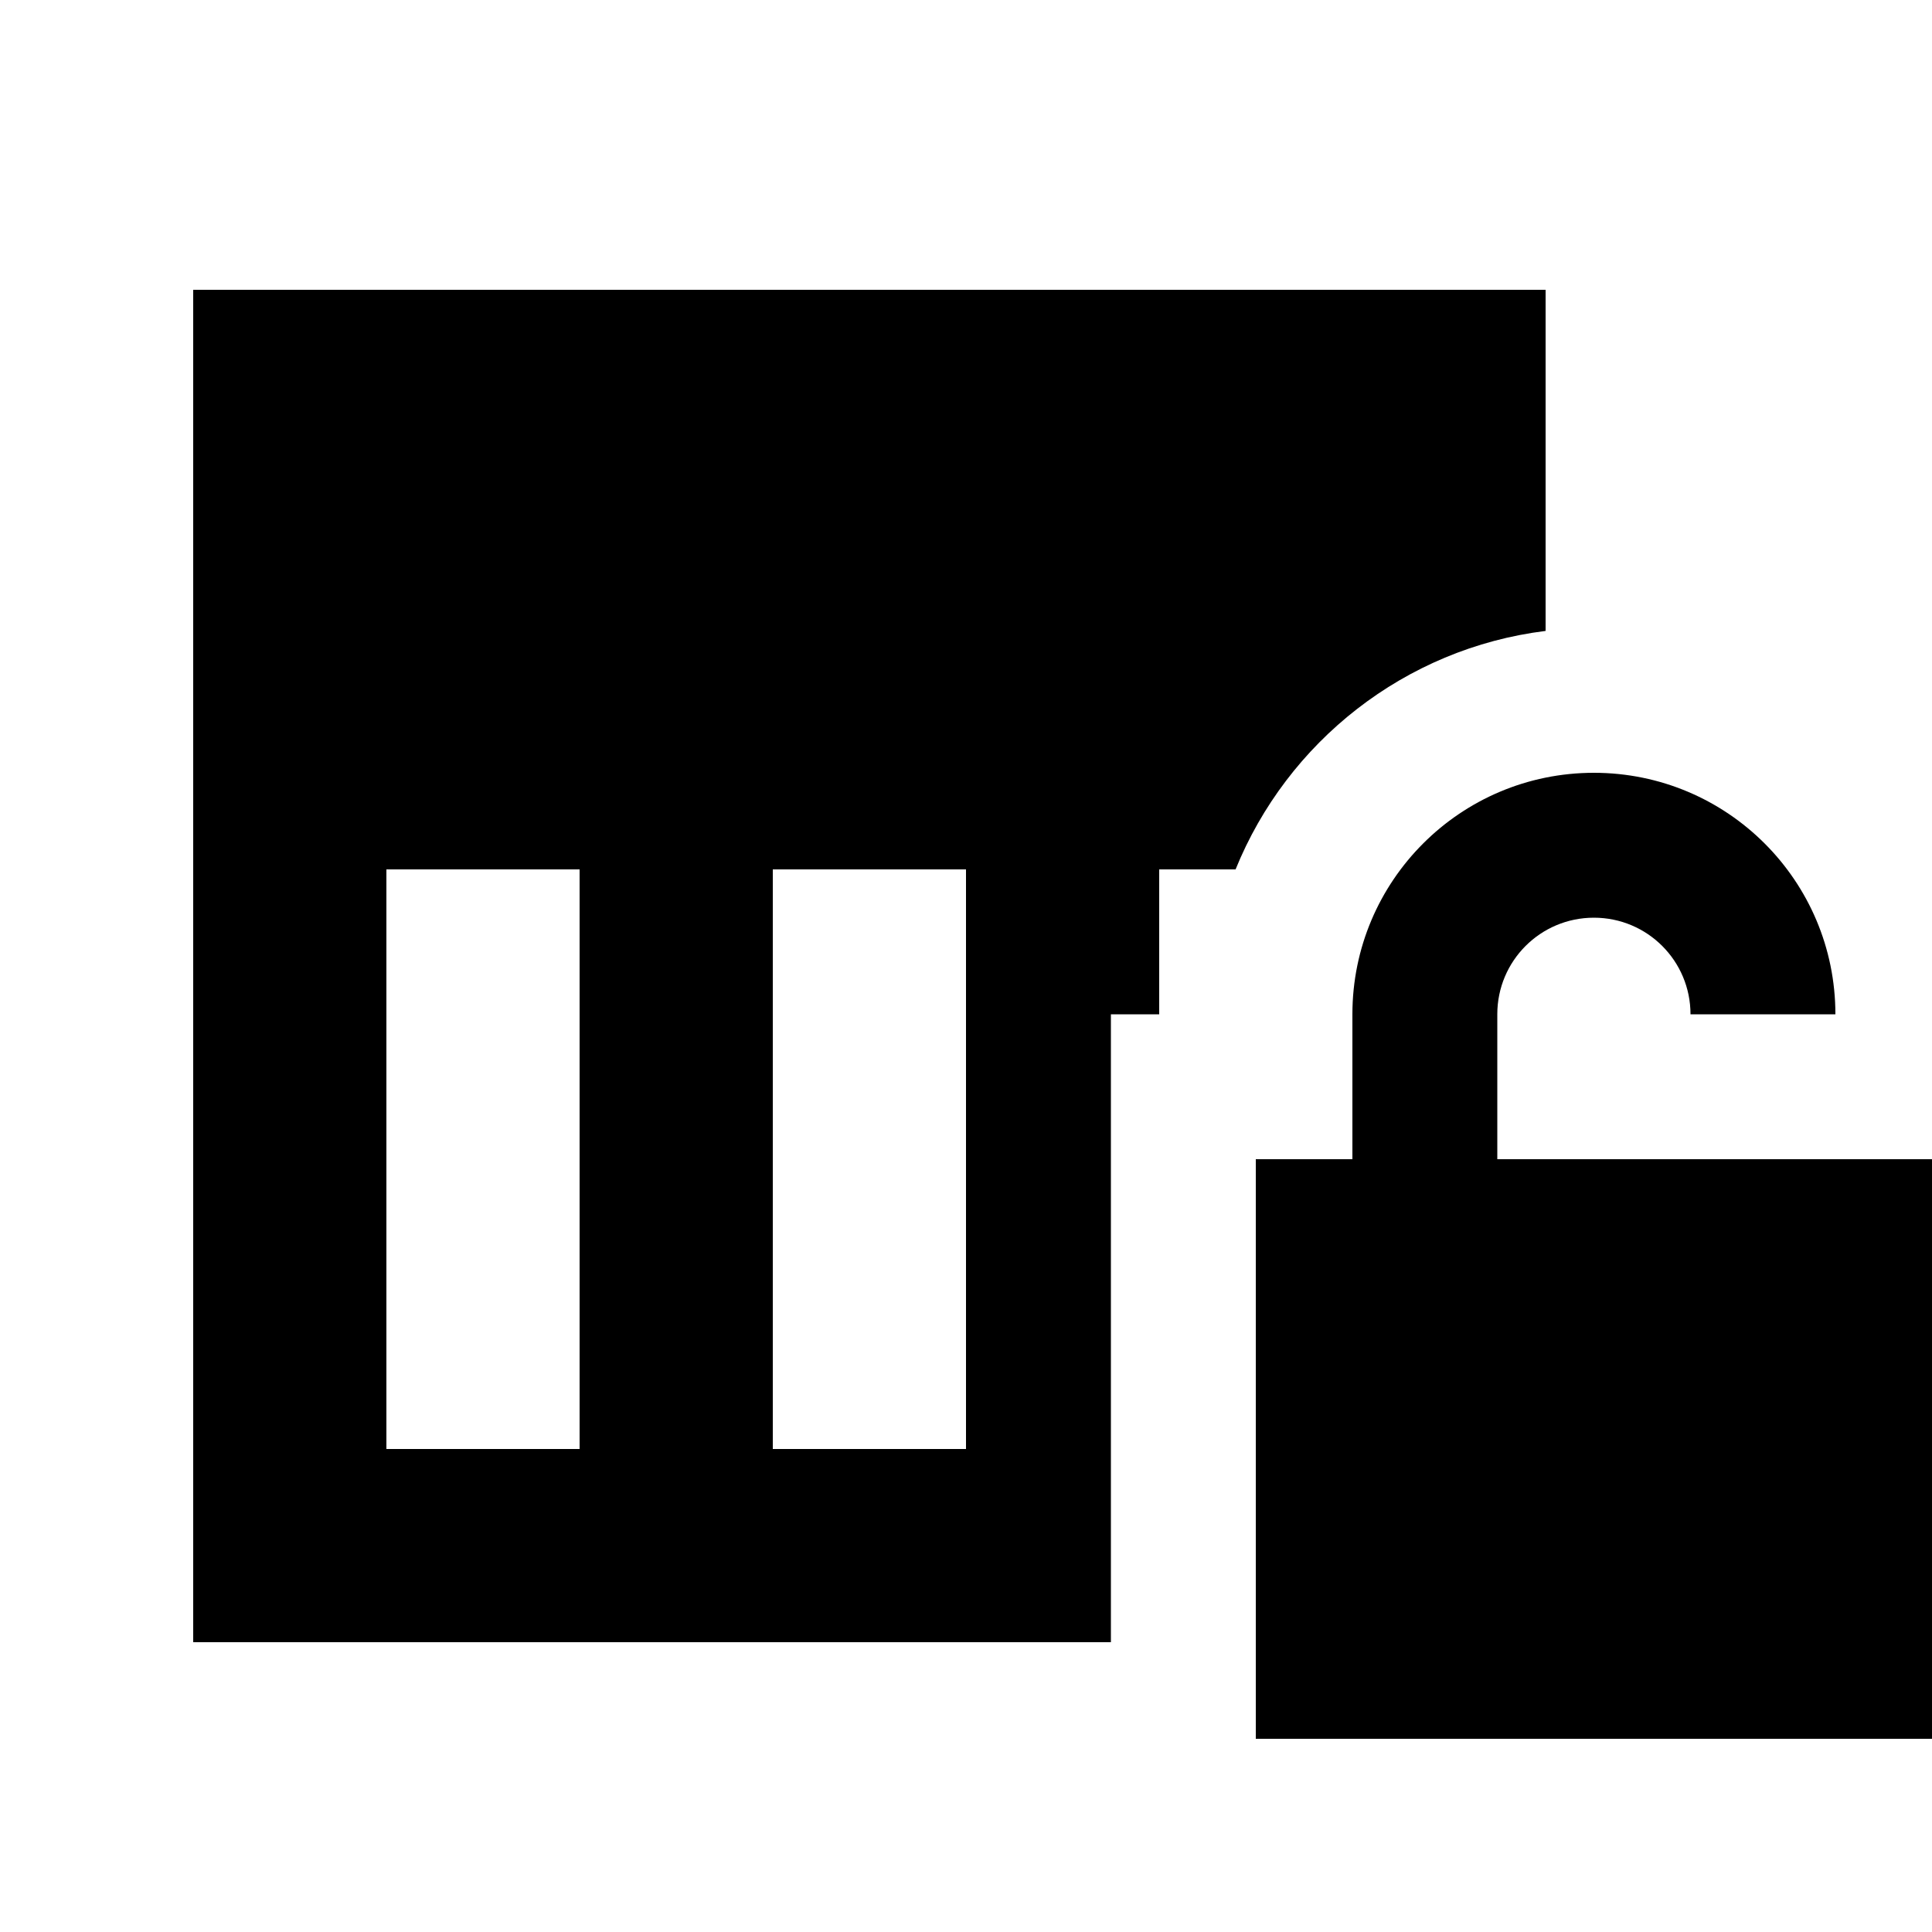
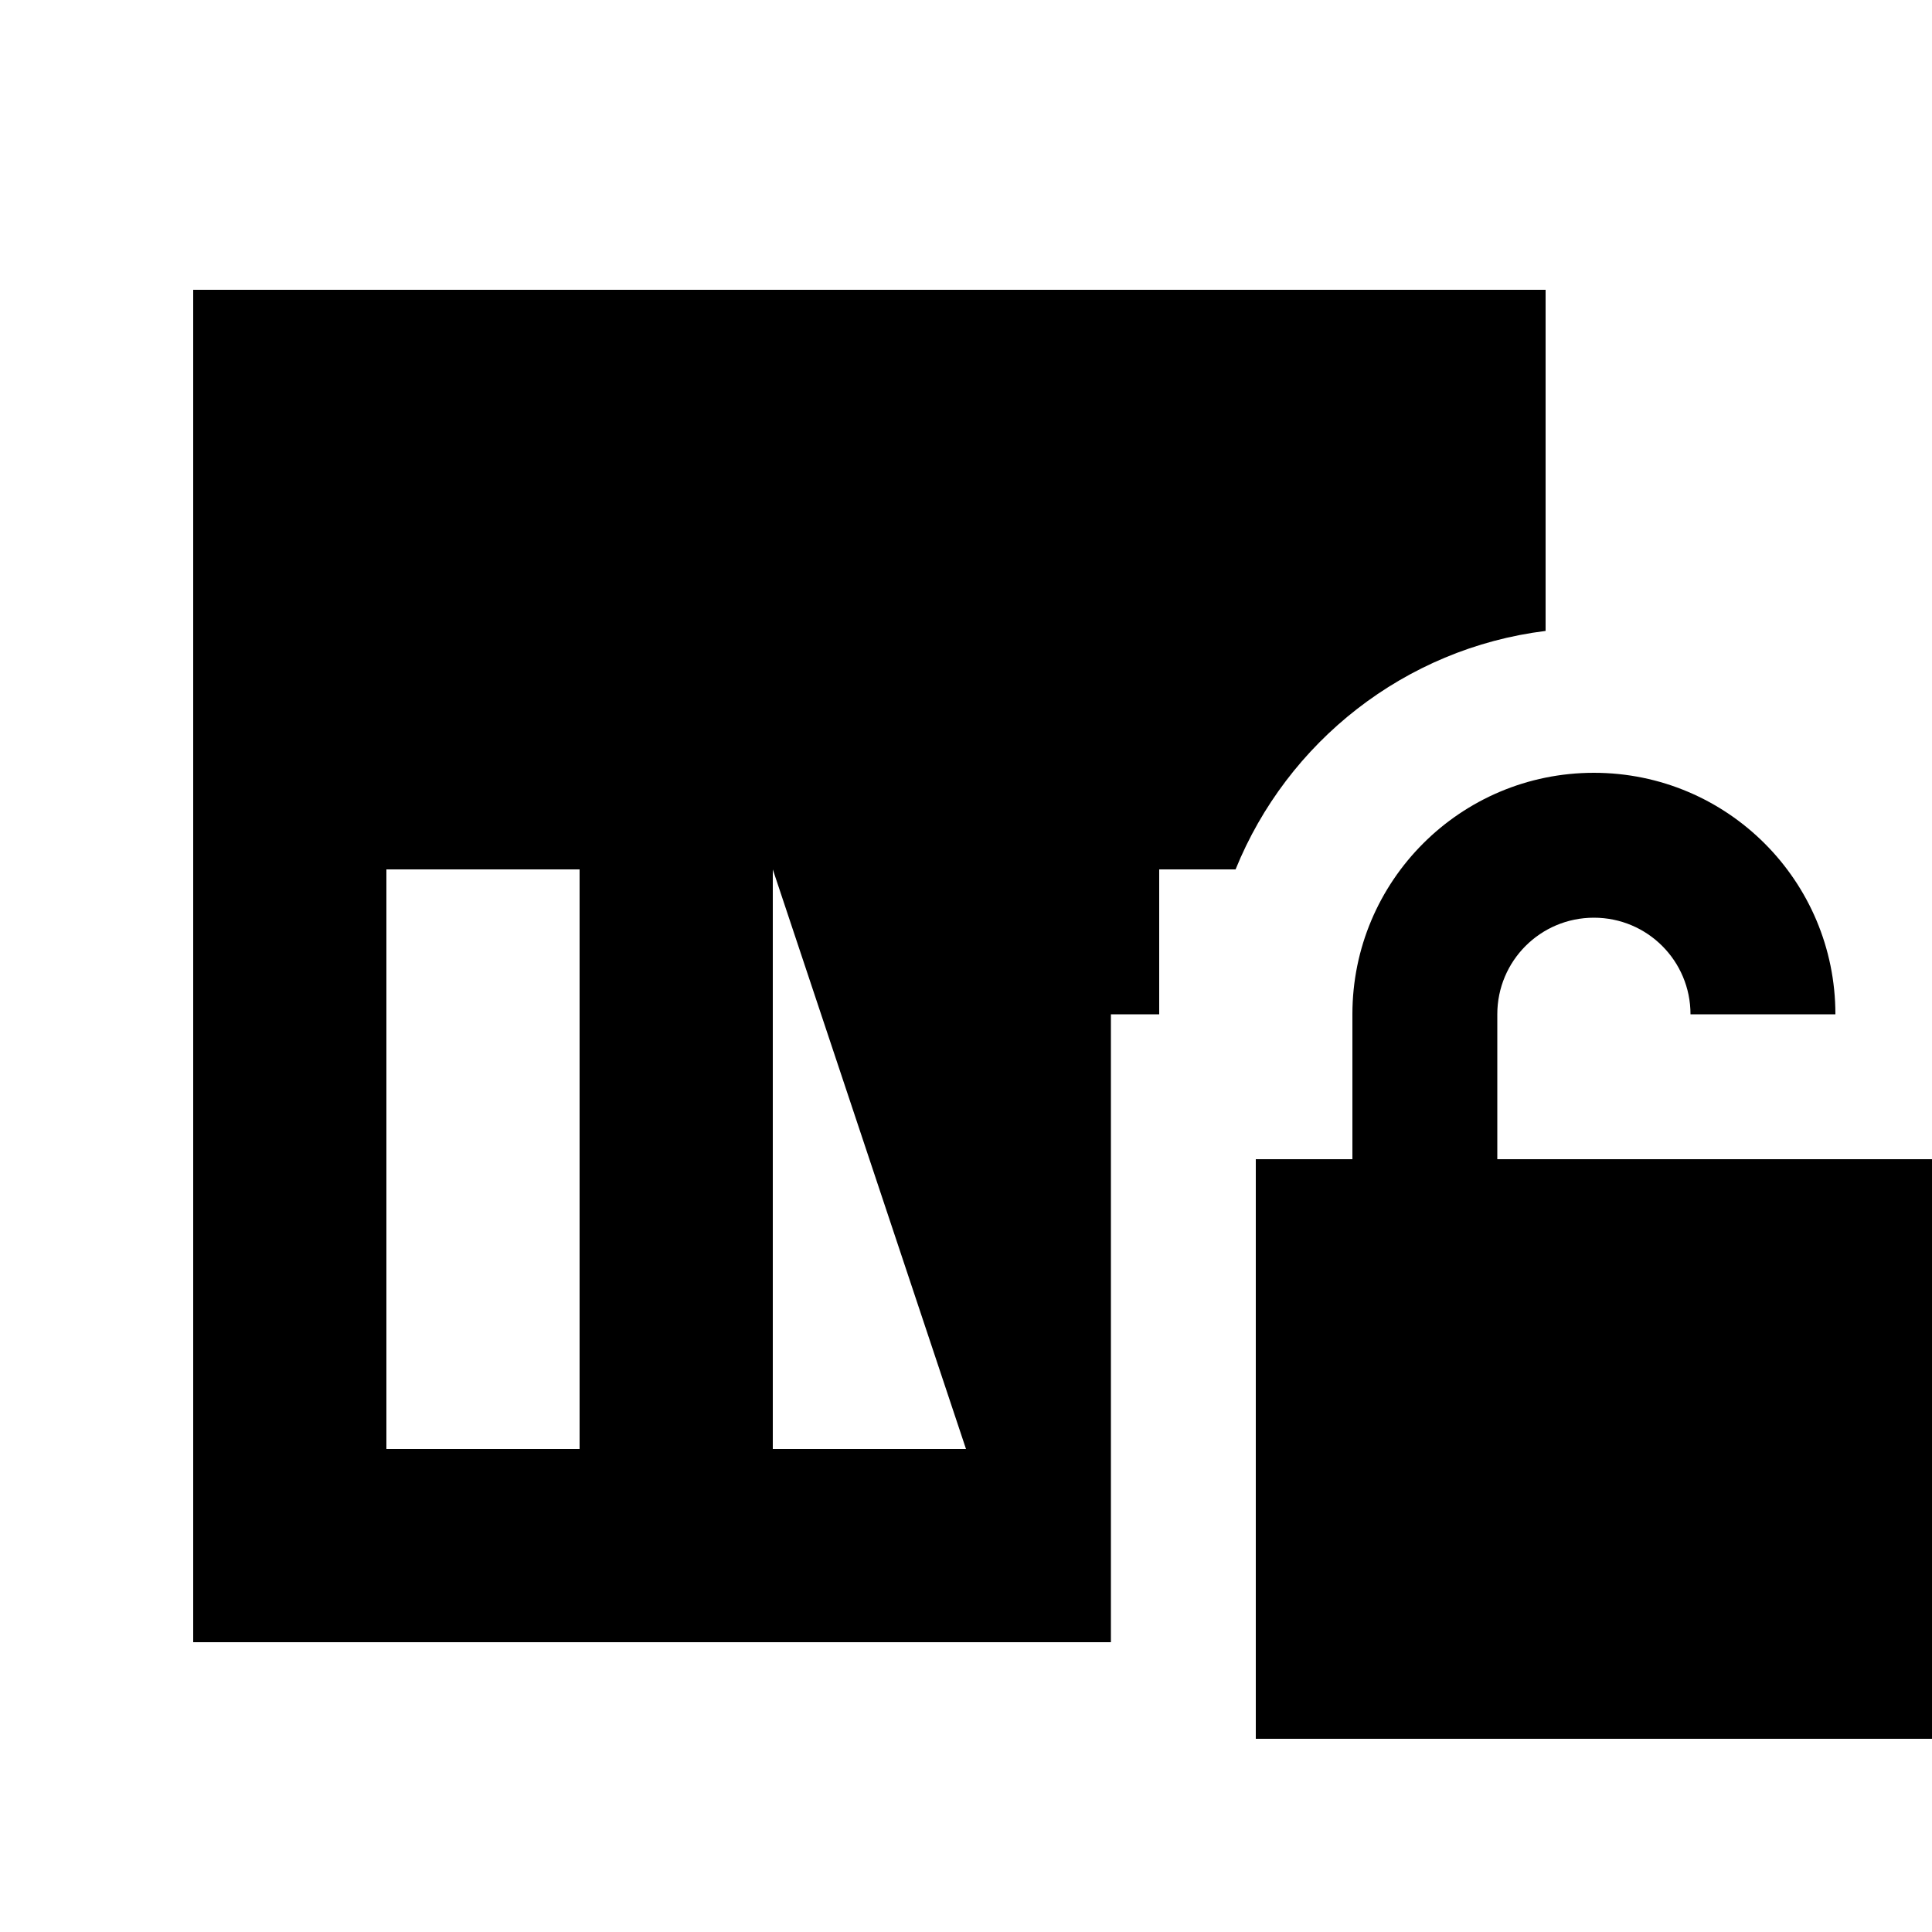
<svg xmlns="http://www.w3.org/2000/svg" viewBox="0 0 640 640">
-   <path fill="currentColor" d="M256 288L256 480L320 480L320 288L256 288zM512 209C465.3 214.8 426.4 245.8 409.3 288L384 288L384 336L368 336L368 544L64 544L64 96L512 96L512 209zM128 288L128 480L192 480L192 288L128 288zM528 304C510.3 304 496 318.3 496 336L496 384L640 384L640 576L416 576L416 384L448 384L448 336C448 291.8 483.8 256 528 256C572.2 256 608 291.8 608 336L560 336C560 318.3 545.7 304 528 304z" />
+   <path fill="currentColor" d="M256 288L256 480L320 480L256 288zM512 209C465.3 214.8 426.4 245.8 409.3 288L384 288L384 336L368 336L368 544L64 544L64 96L512 96L512 209zM128 288L128 480L192 480L192 288L128 288zM528 304C510.3 304 496 318.3 496 336L496 384L640 384L640 576L416 576L416 384L448 384L448 336C448 291.8 483.8 256 528 256C572.2 256 608 291.8 608 336L560 336C560 318.3 545.7 304 528 304z" />
</svg>